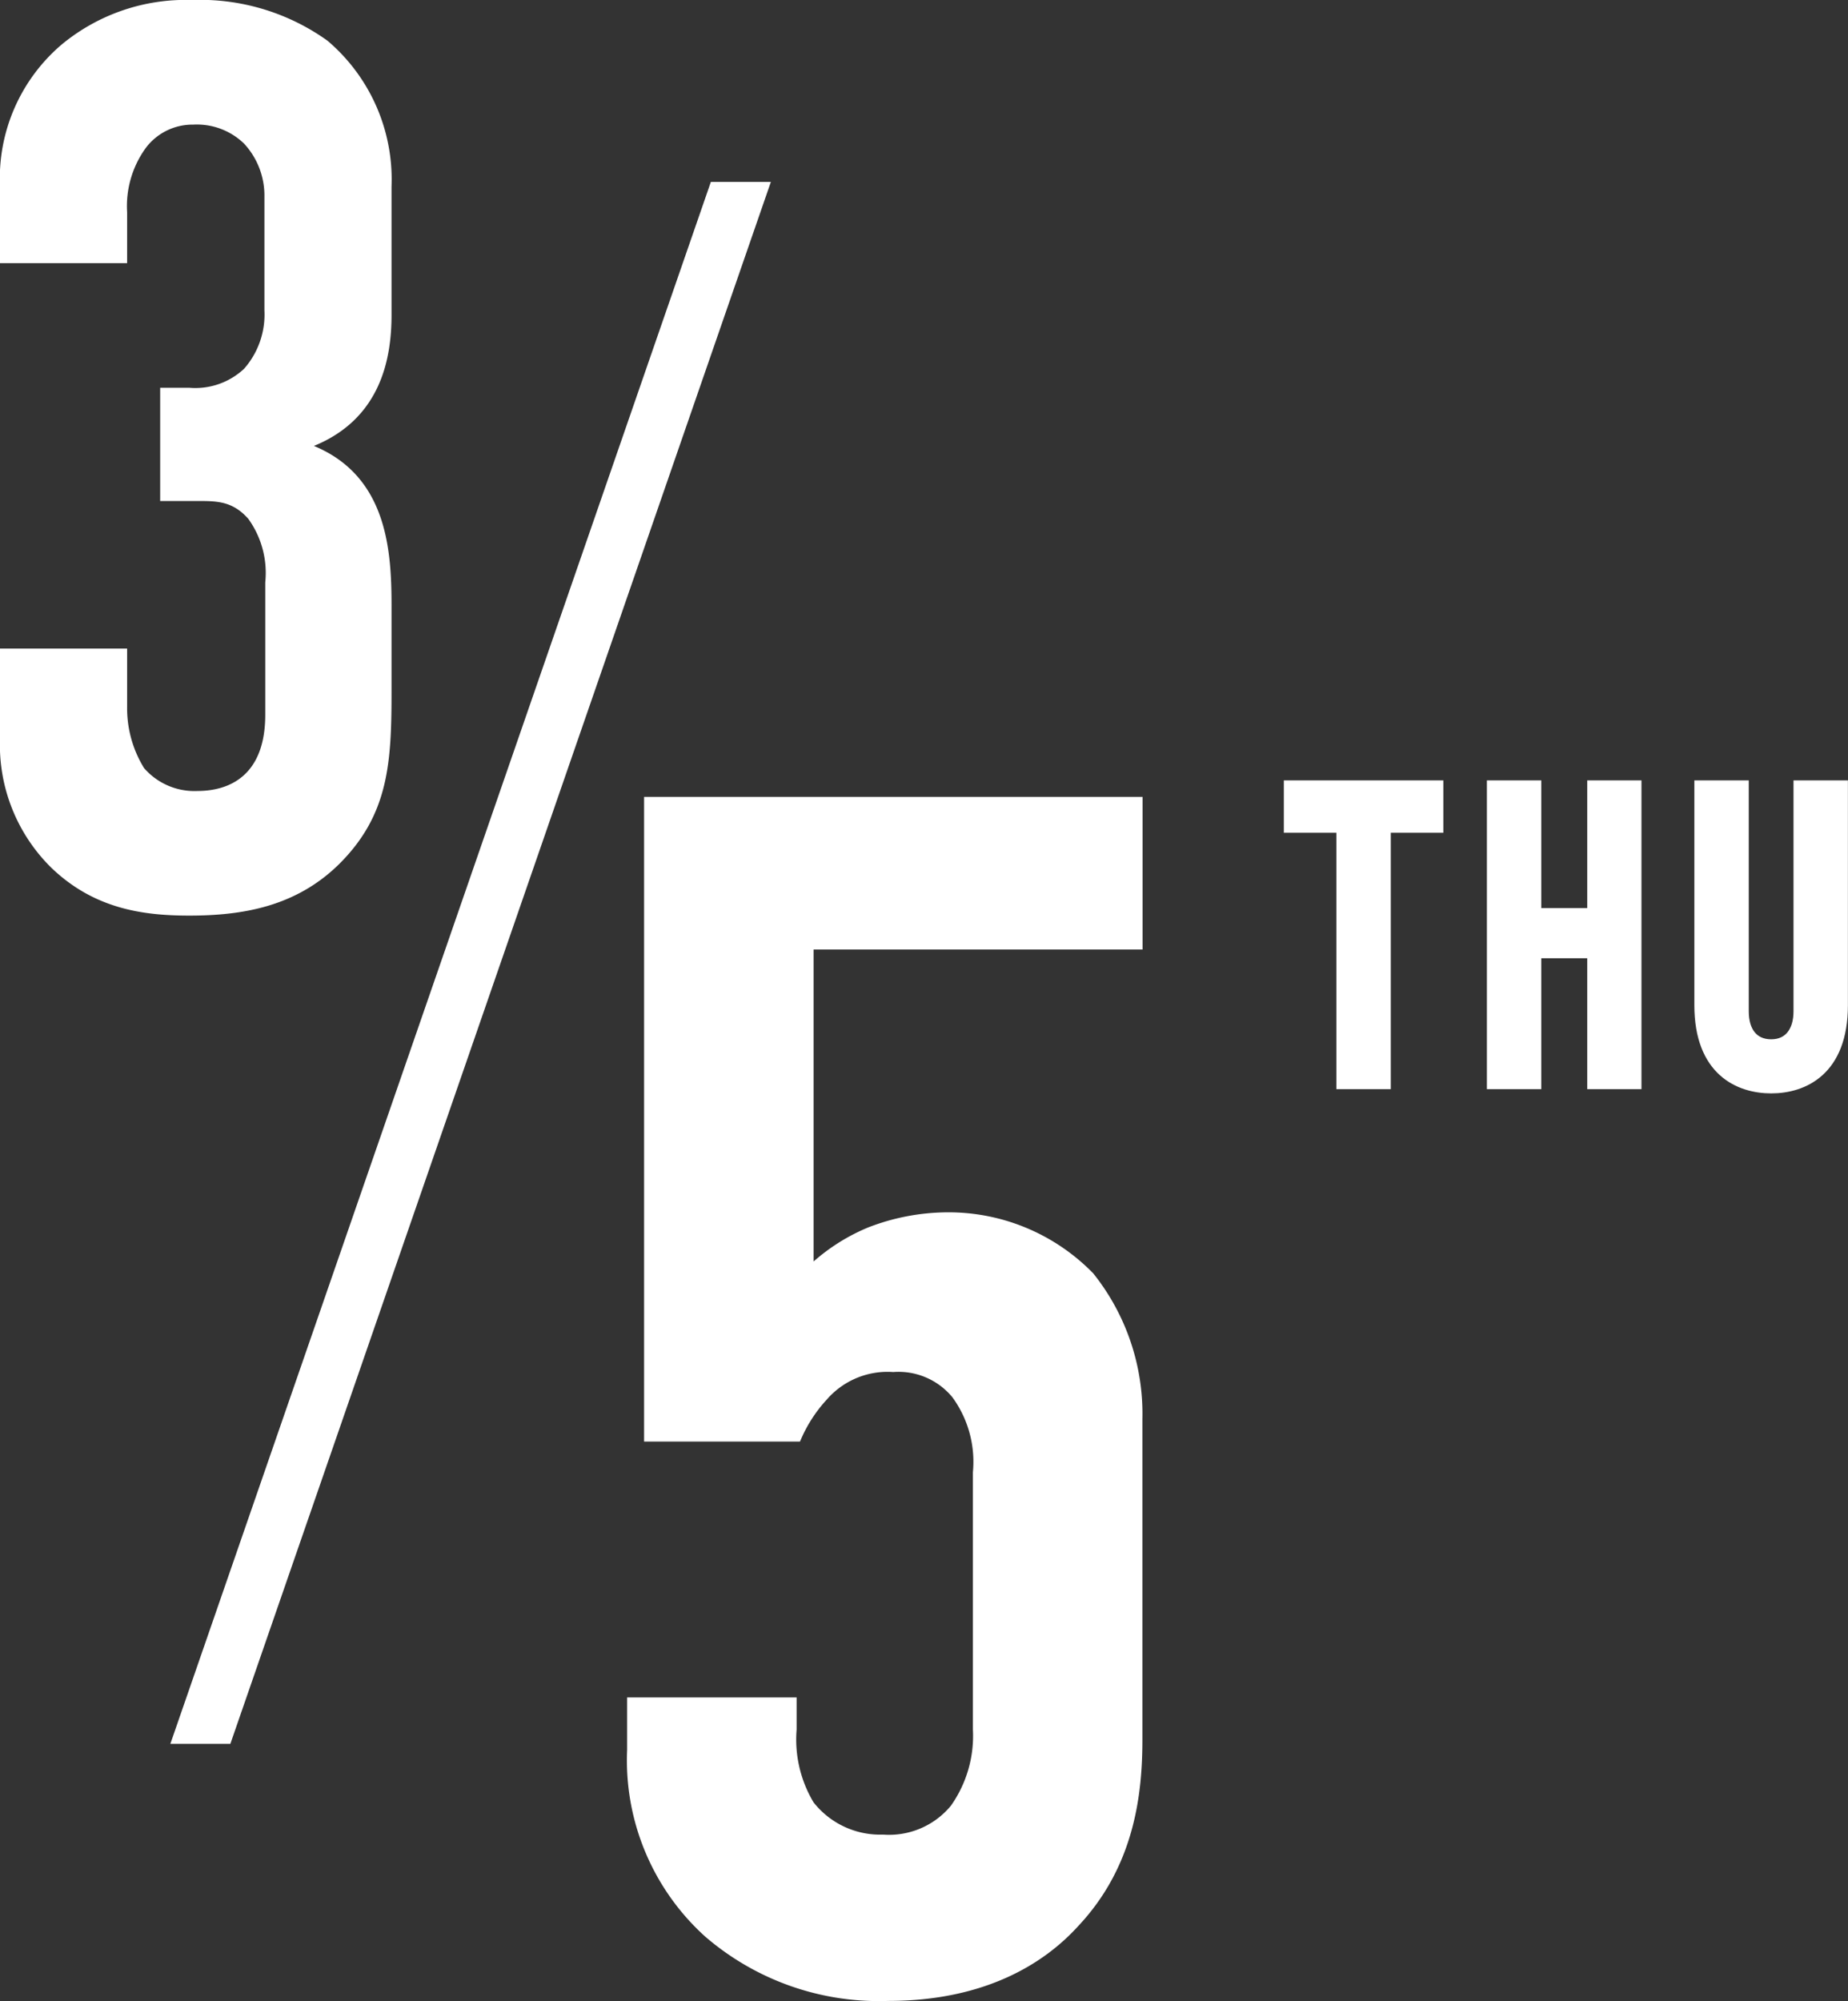
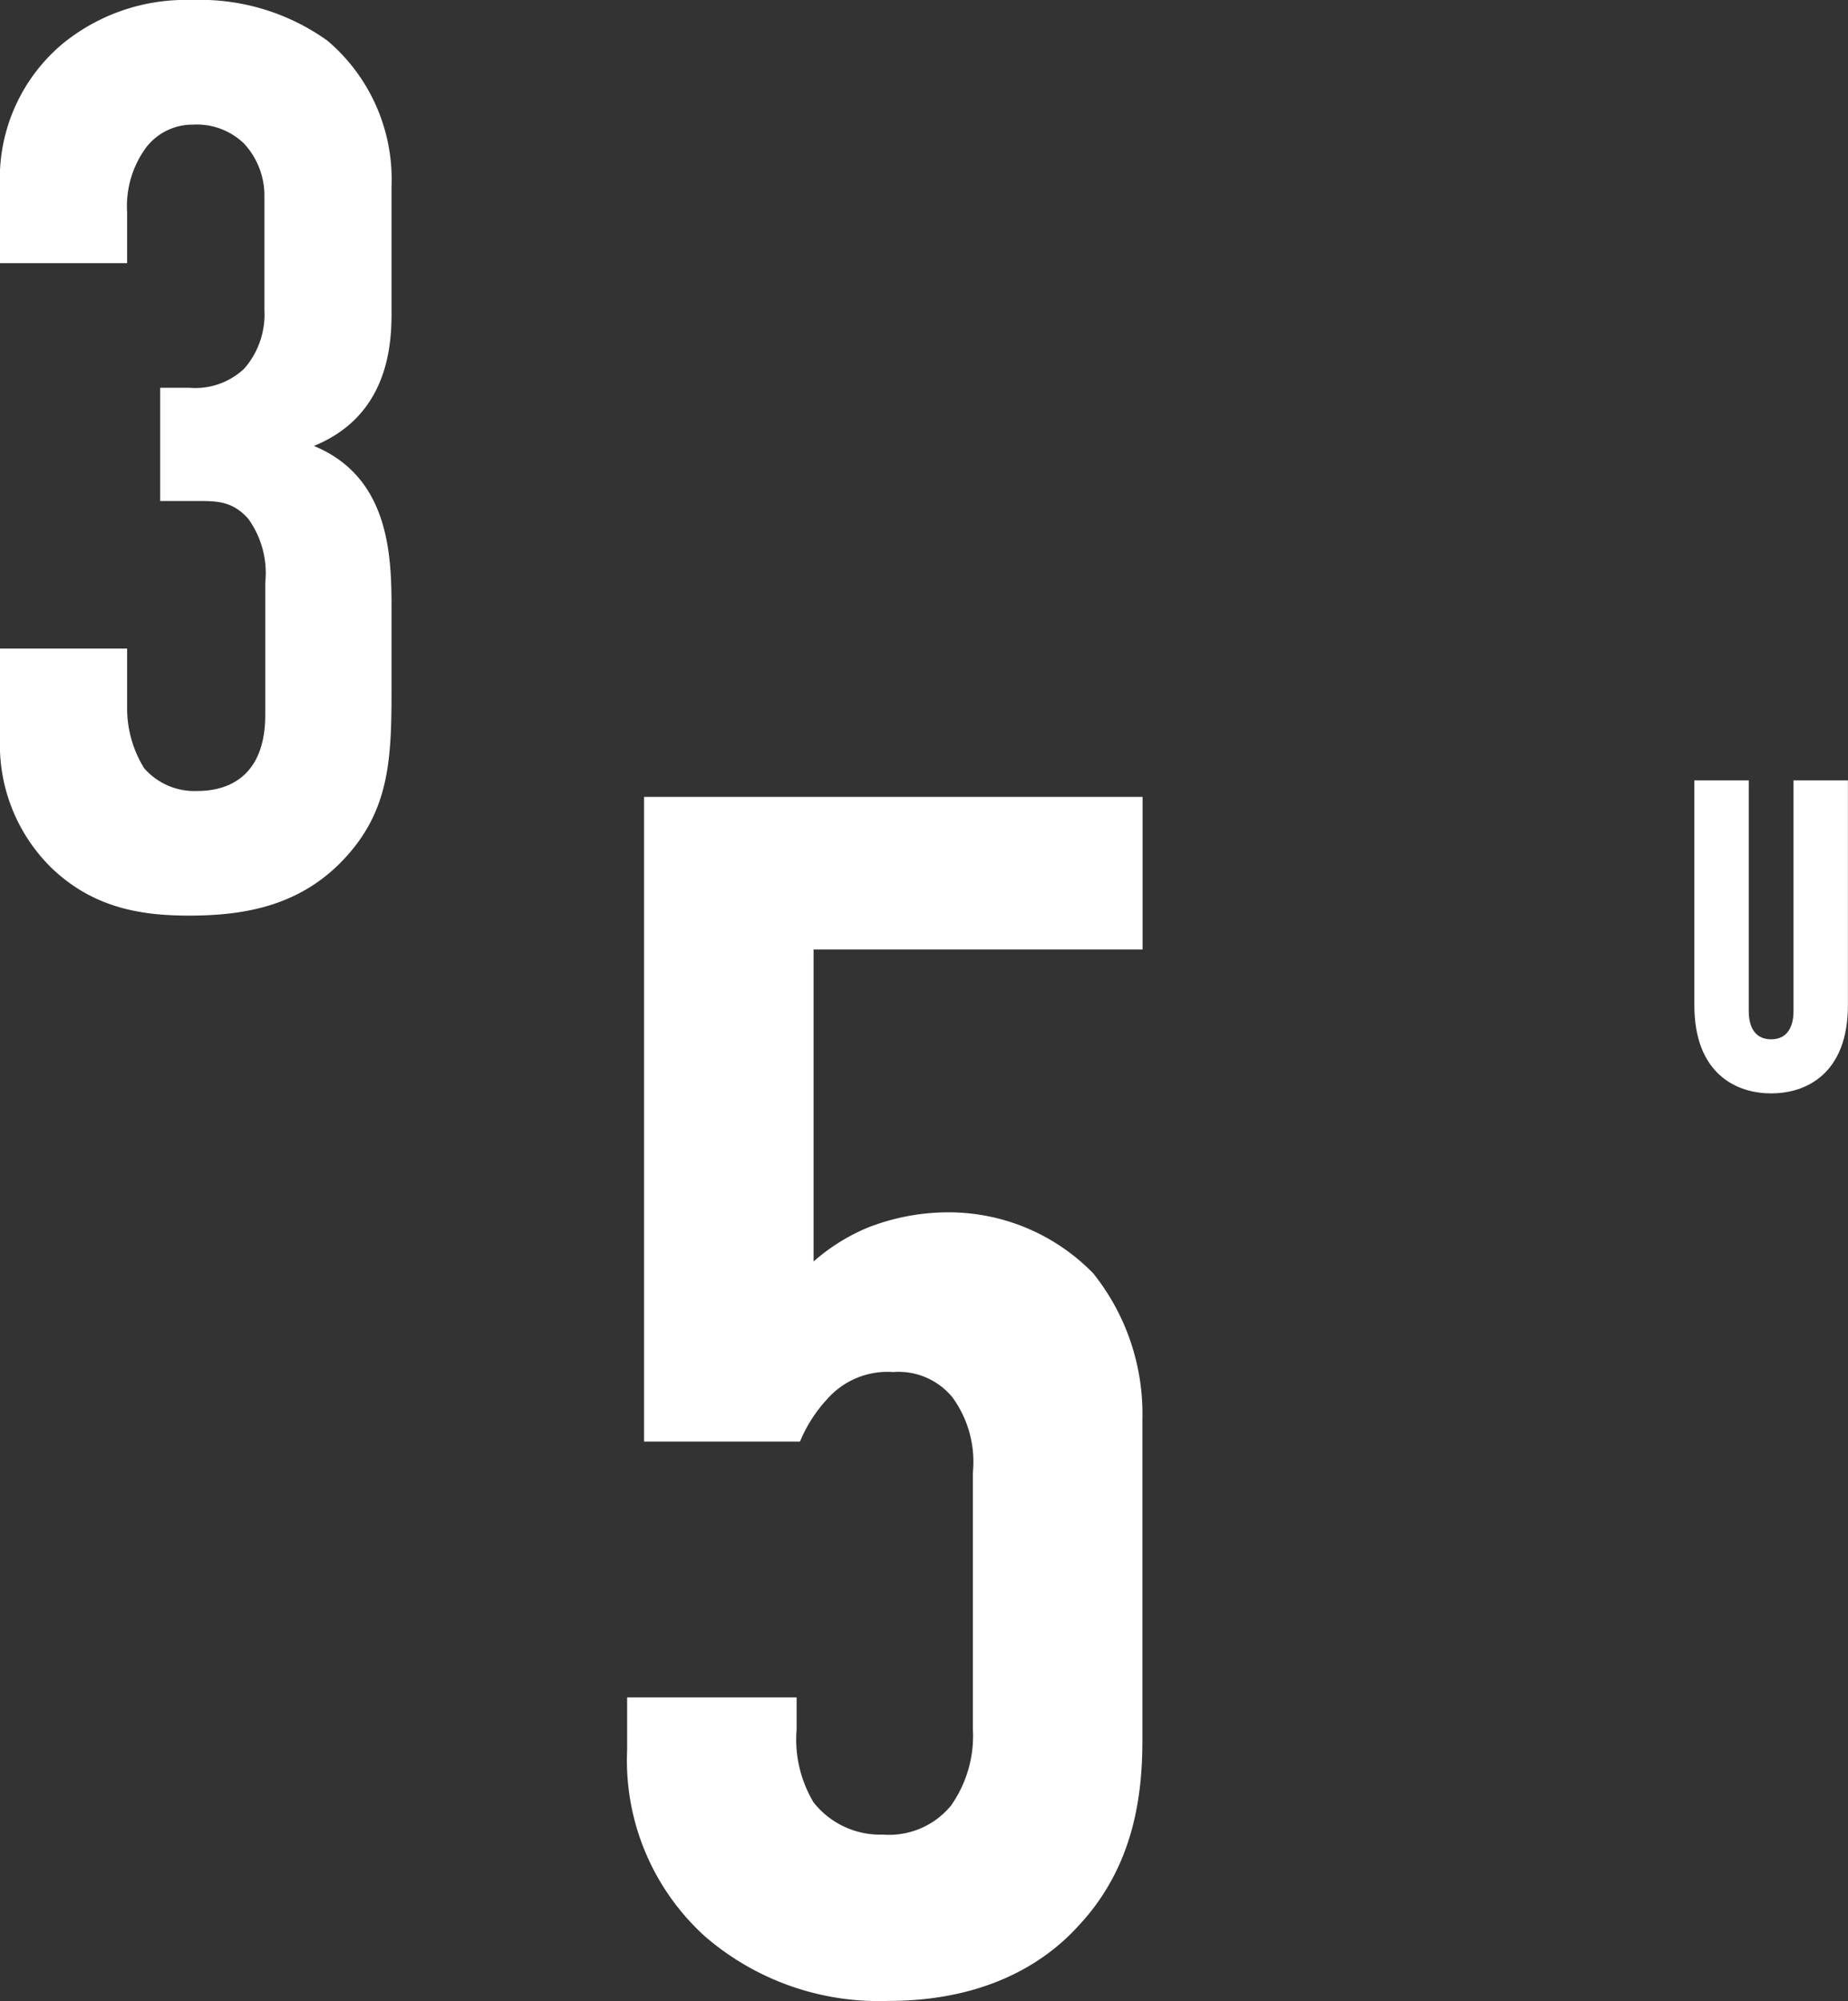
<svg xmlns="http://www.w3.org/2000/svg" viewBox="0 0 109.03 118.03">
  <rect x="0" y="0" width="109.03" height="118.03" fill="#333333" stroke="none" />
  <defs>
    <style>.cls-1,.cls-2{fill:#fff;}.cls-2{stroke:#fff;stroke-miterlimit:10;stroke-width:0.71px;}</style>
  </defs>
  <title>アセット 22</title>
  <g id="レイヤー_2" data-name="レイヤー 2">
    <g id="レイヤー_1-2" data-name="レイヤー 1">
      <path class="cls-1" d="M0,11a10.36,10.36,0,0,1,3.67-8.4A11.48,11.48,0,0,1,11.32,0a12.91,12.91,0,0,1,8,2.4A10.73,10.73,0,0,1,23.1,11v7.57c0,2.4-.53,6.08-4.58,7.73,4.35,1.8,4.58,6.22,4.58,9.45v5c0,4.2-.15,7.28-3.08,10.2C17.47,53.47,14.32,54,11.17,54c-2.7,0-5.62-.38-8.17-2.85a10.16,10.16,0,0,1-3-7.58V38.25H7.5V41.7a6.71,6.71,0,0,0,1,3.6,3.93,3.93,0,0,0,3.15,1.35c1.88,0,4-.9,4-4.5v-7.8a5.46,5.46,0,0,0-1-3.75c-1-1.13-2-1.05-3.3-1.05H9.45V22.87h1.72a4.21,4.21,0,0,0,3.23-1.12,4.84,4.84,0,0,0,1.2-3.45V11.62a4.51,4.51,0,0,0-1.2-3.15,4,4,0,0,0-3-1.12A3.45,3.45,0,0,0,8.62,8.7,5.84,5.84,0,0,0,7.5,12.52v3H0Z" />
      <path class="cls-1" d="M67.41,47v9H48v18.4a11.56,11.56,0,0,1,3.2-2,13.06,13.06,0,0,1,4.7-.9,11.91,11.91,0,0,1,8.6,3.6,13.26,13.26,0,0,1,2.9,8.6v18.91c0,3.3-.5,7.5-3.8,11-2,2.2-5.5,4.4-11.2,4.4a15.69,15.69,0,0,1-10.8-3.8,14,14,0,0,1-4.6-11v-3.1H47V102a7.22,7.22,0,0,0,1,4.3,5,5,0,0,0,4.1,1.9,4.73,4.73,0,0,0,4-1.7,7.13,7.13,0,0,0,1.3-4.5V86.83a6.46,6.46,0,0,0-1.2-4.41,4.11,4.11,0,0,0-3.5-1.5,4.74,4.74,0,0,0-3.9,1.6,8.34,8.34,0,0,0-1.6,2.5H38V47Z" />
-       <path class="cls-2" d="M84.8,46.38v2.38H81.7V63.88H79.2V48.76H76.1V46.38Z" />
-       <path class="cls-2" d="M90.58,46.38v7.53H94V46.38h2.49v17.5H94V56.16H90.58v7.72h-2.5V46.38Z" />
      <path class="cls-2" d="M102.82,46.38V59.65c0,1.2.58,2,1.68,2s1.67-.83,1.67-2V46.38h2.5v12.9c0,3.85-2.3,4.85-4.17,4.85s-4.18-1-4.18-4.85V46.38Z" />
-       <polygon class="cls-1" points="13.59 102.85 10.05 102.85 41.94 10.73 45.48 10.73 13.59 102.85" />
    </g>
  </g>
</svg>